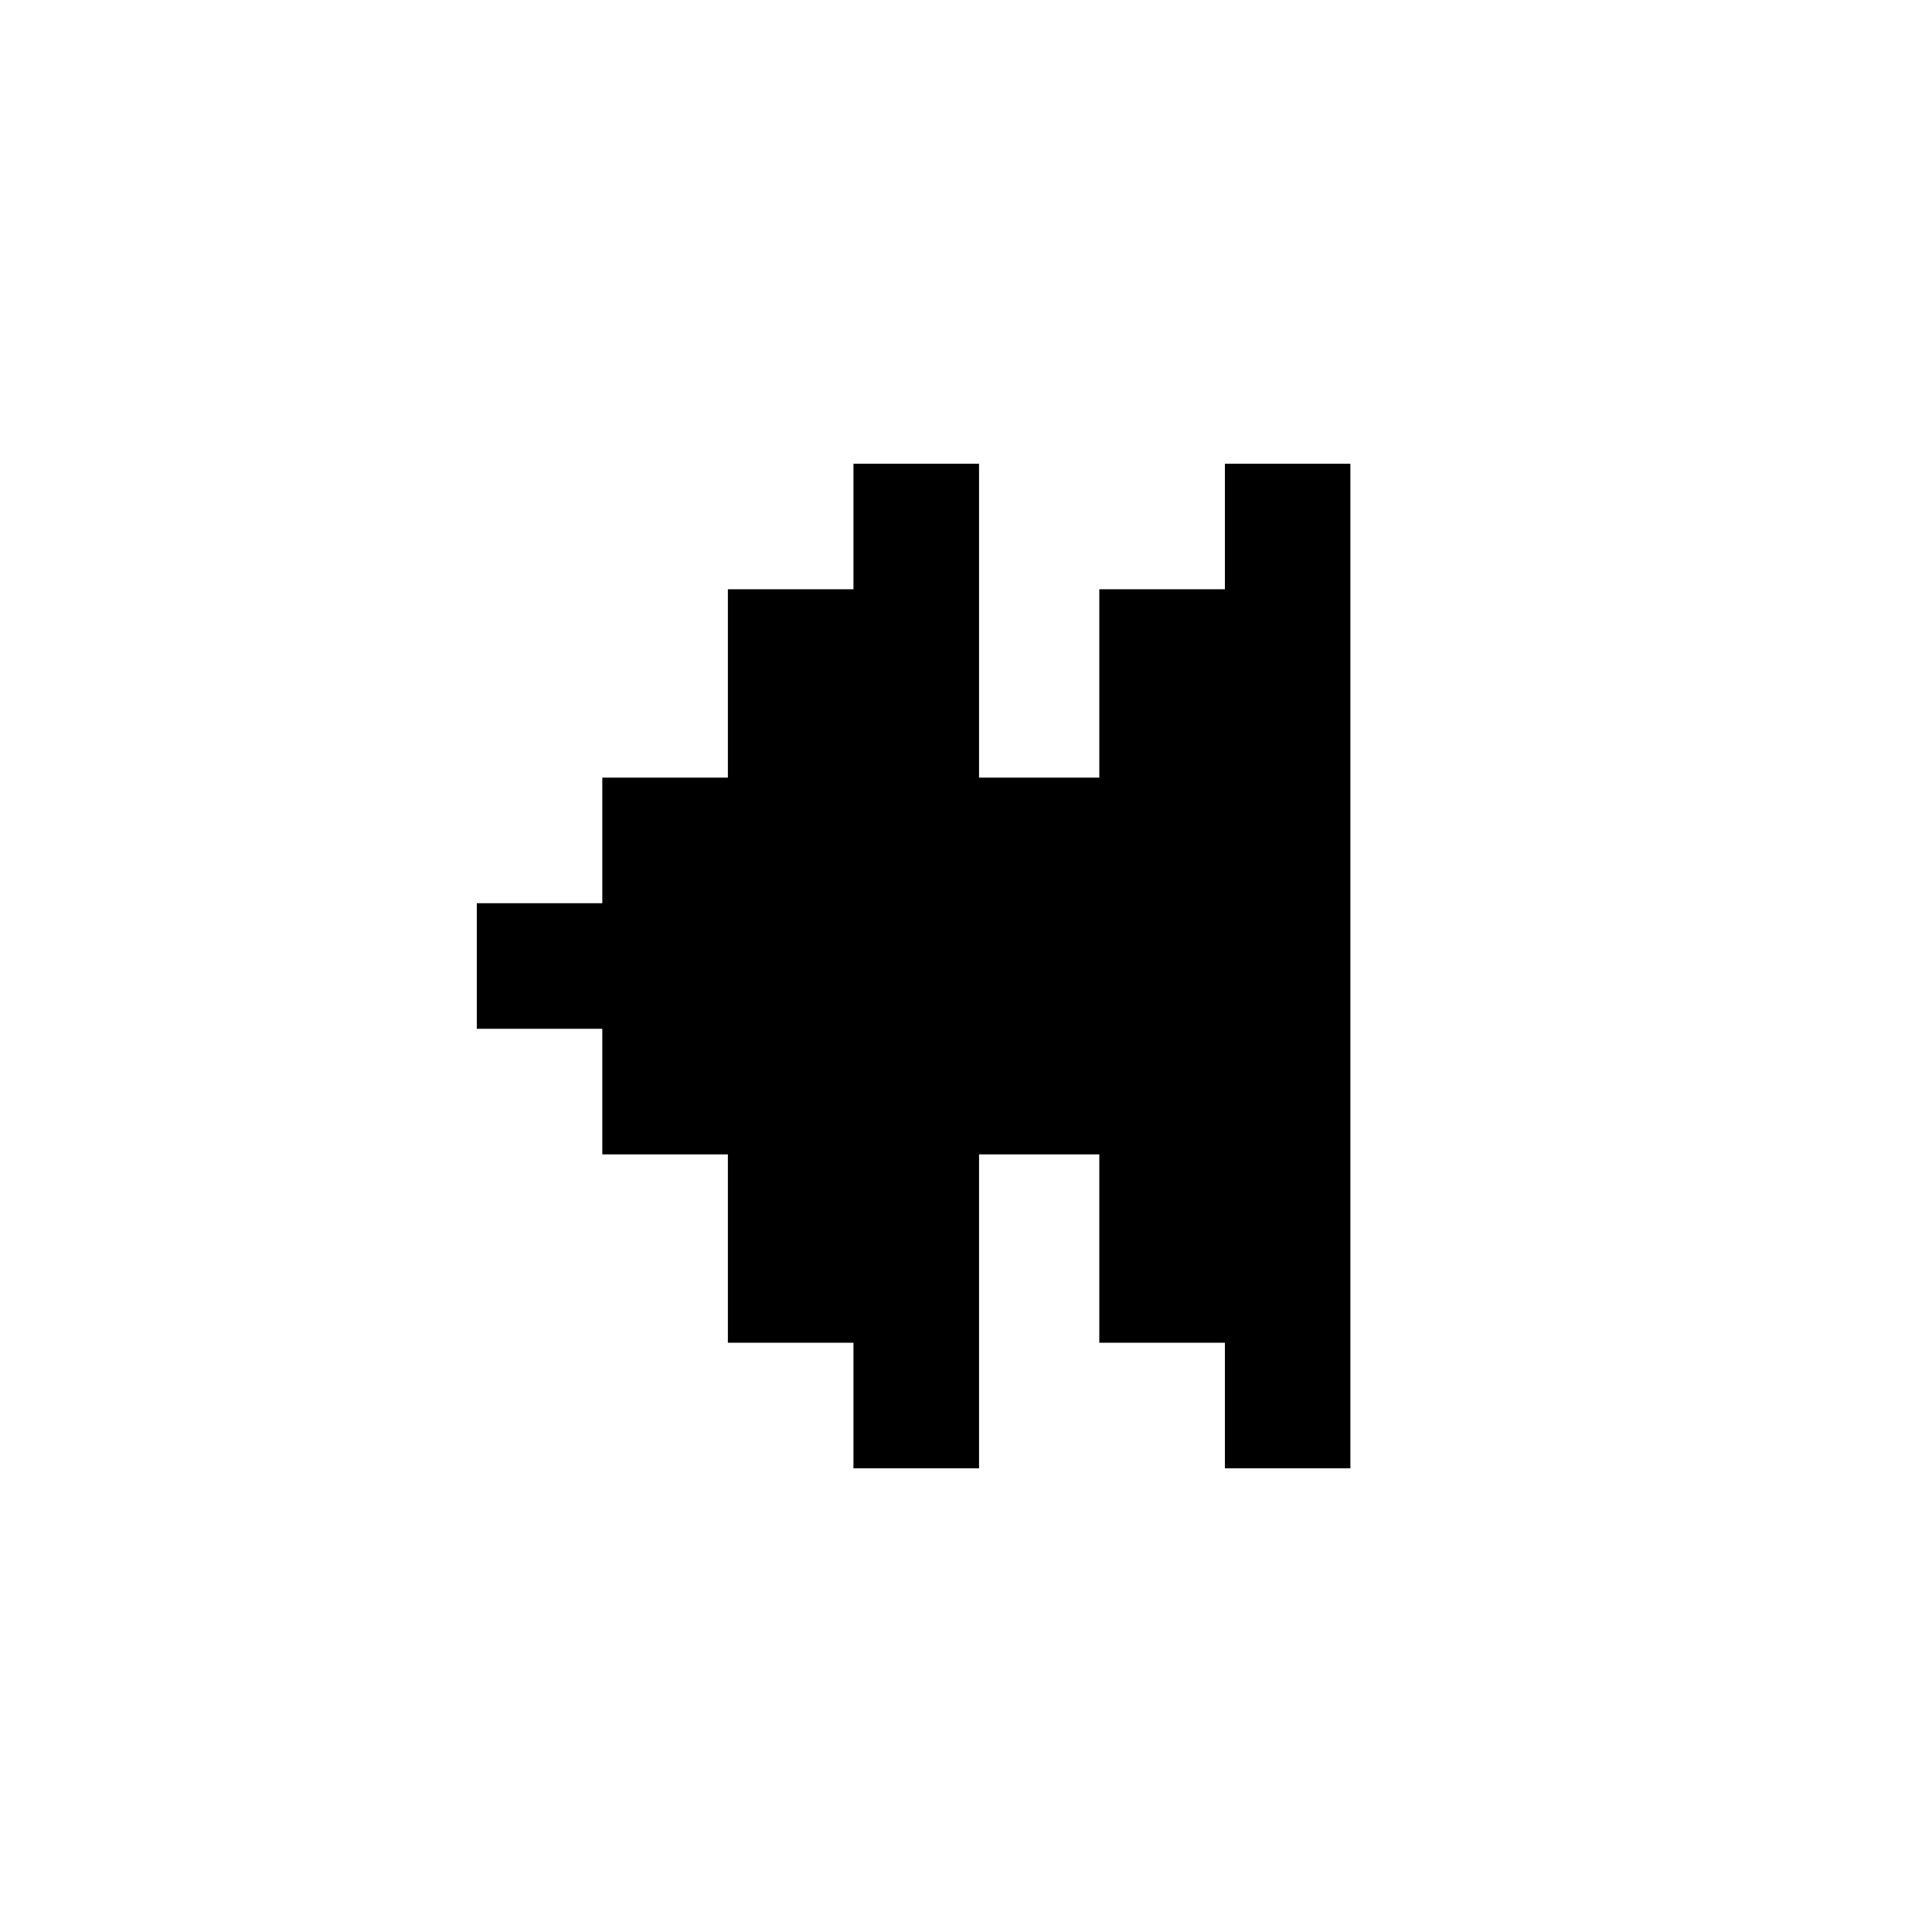
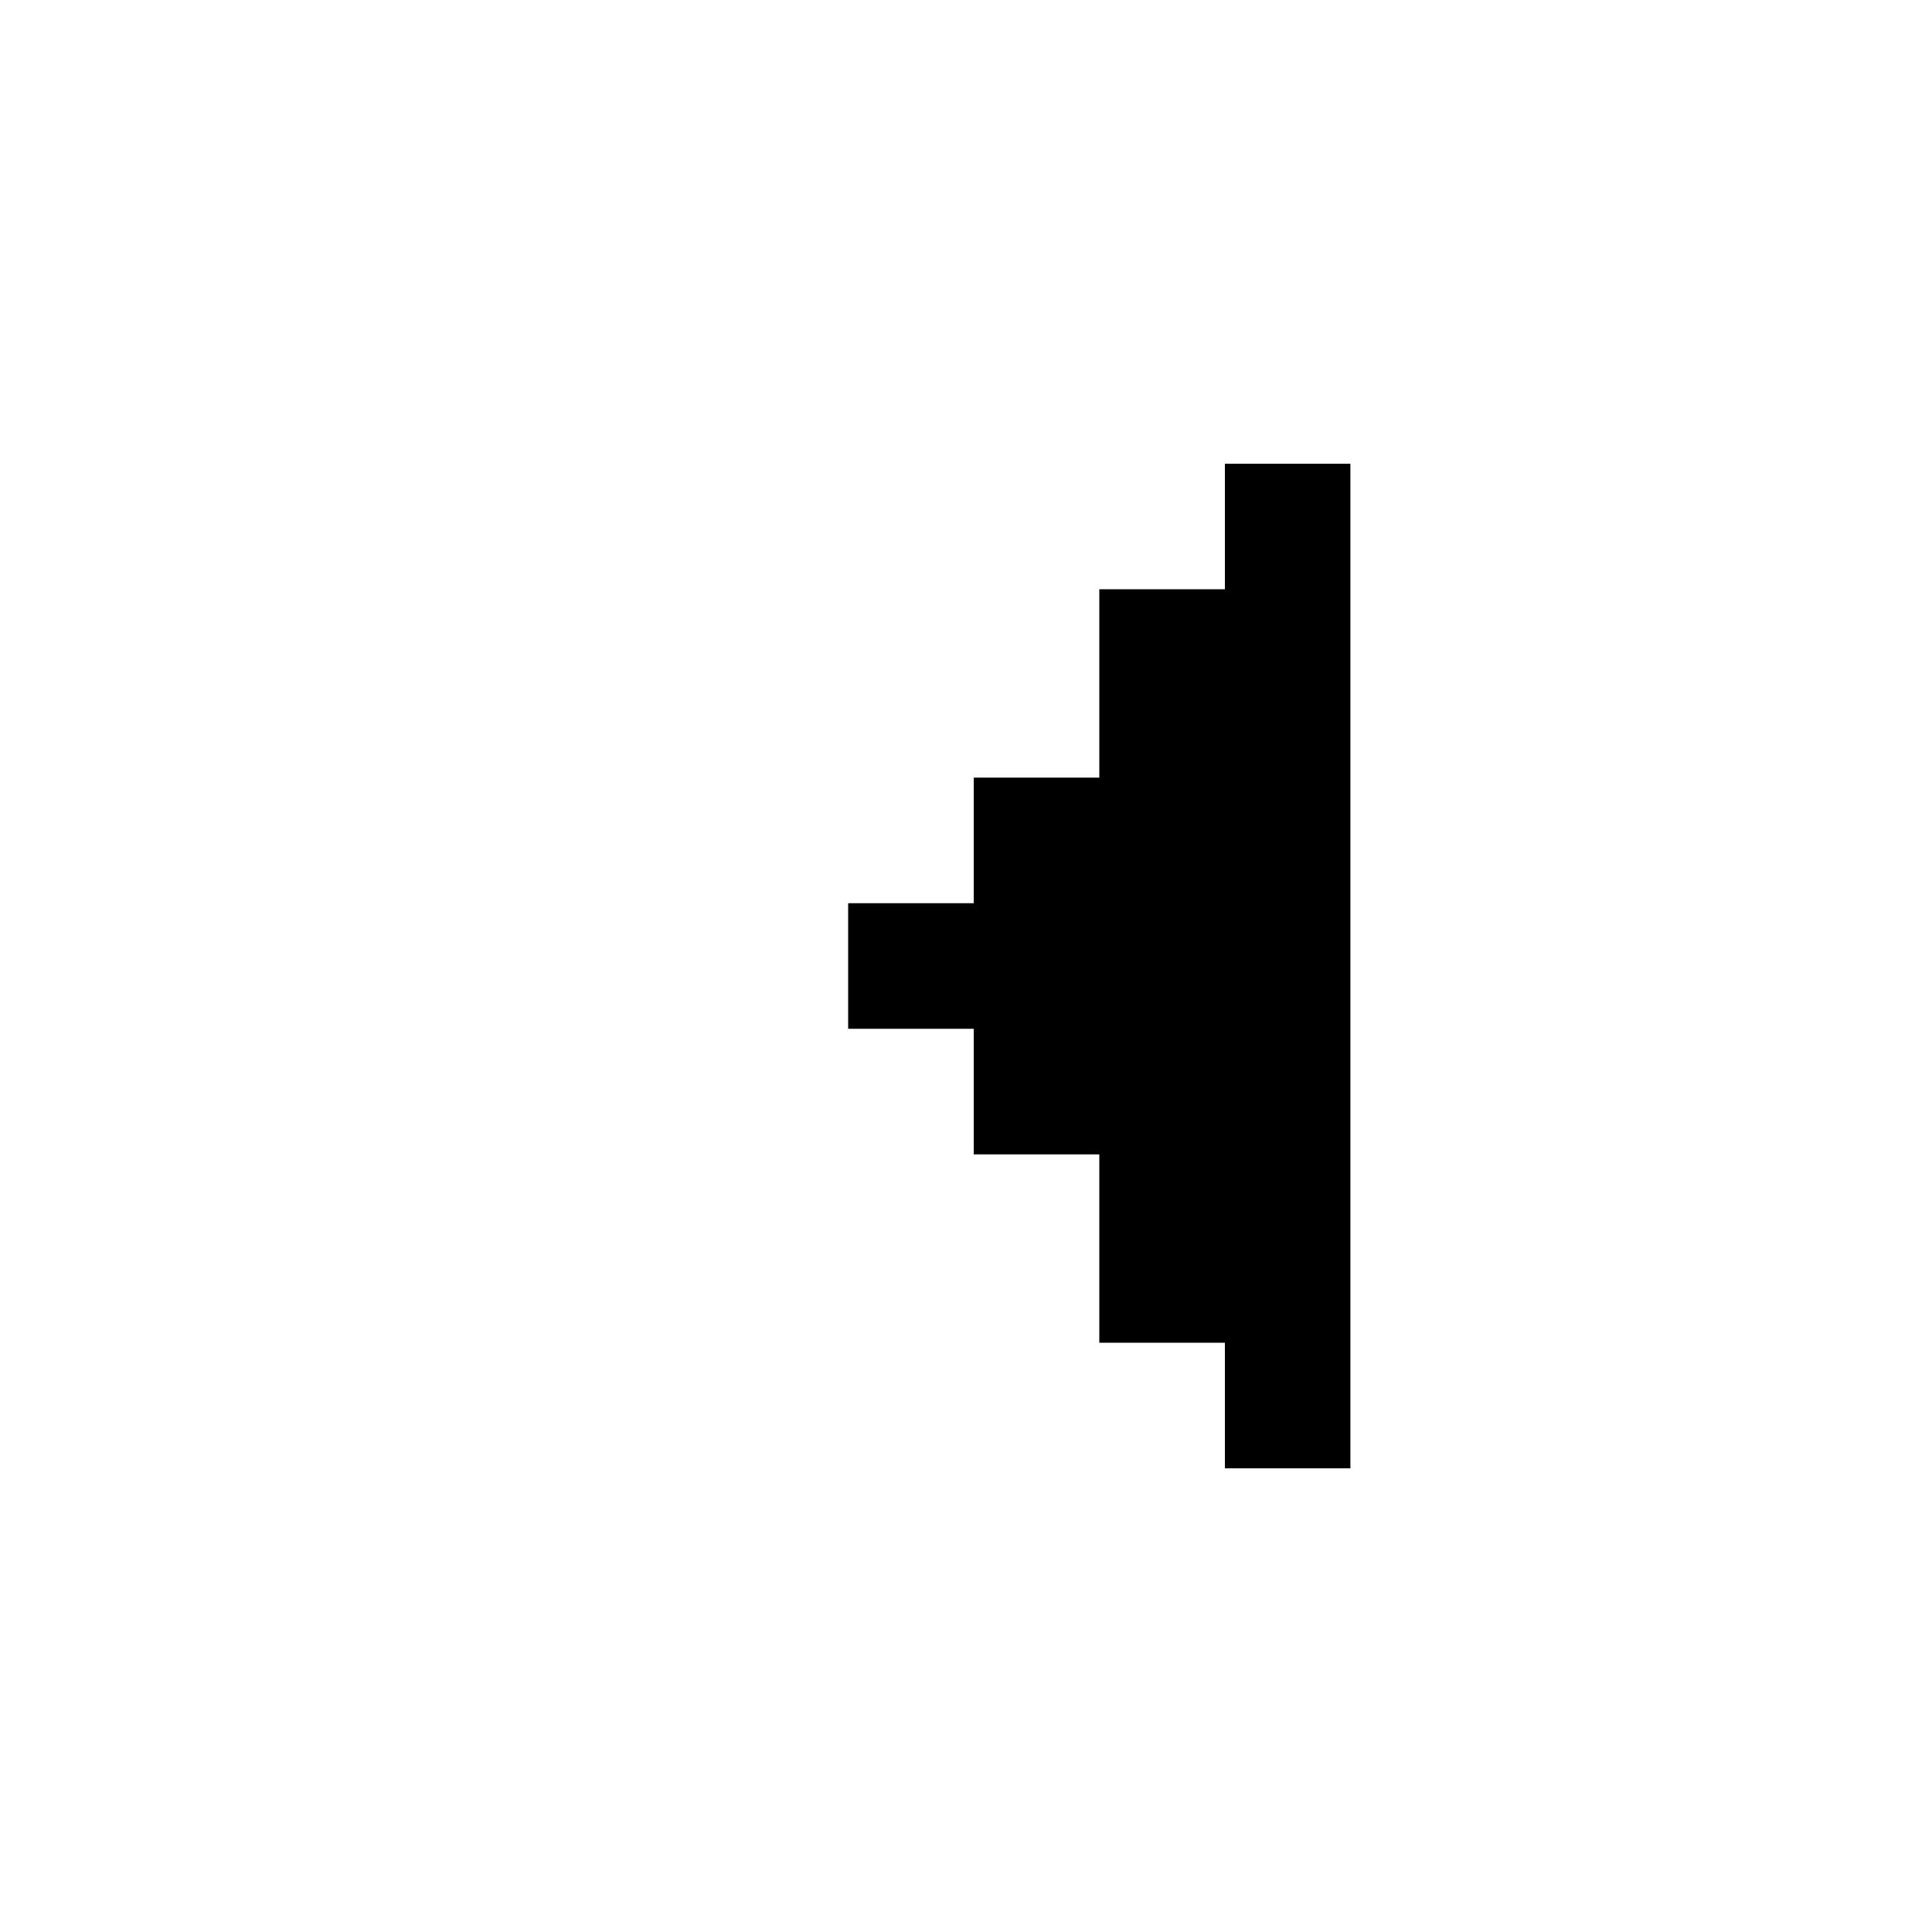
<svg xmlns="http://www.w3.org/2000/svg" width="24" height="24" viewBox="0 0 24 24" fill="none">
-   <path d="M10.602 5.761L12.162 5.761L12.162 18.24L10.602 18.24L10.602 16.68L9.042 16.68L9.042 14.34L7.482 14.34L7.482 12.78L5.923 12.78L5.923 11.22L7.482 11.22L7.482 9.66L9.042 9.66L9.042 7.32L10.602 7.32L10.602 5.761Z" fill="black" />
  <path d="M15.216 5.761L16.775 5.761L16.775 18.24L15.216 18.24L15.216 16.68L13.656 16.68L13.656 14.34L12.096 14.34L12.096 12.78L10.536 12.78L10.536 11.22L12.096 11.22L12.096 9.66L13.656 9.66L13.656 7.32L15.216 7.32L15.216 5.761Z" fill="black" />
</svg>